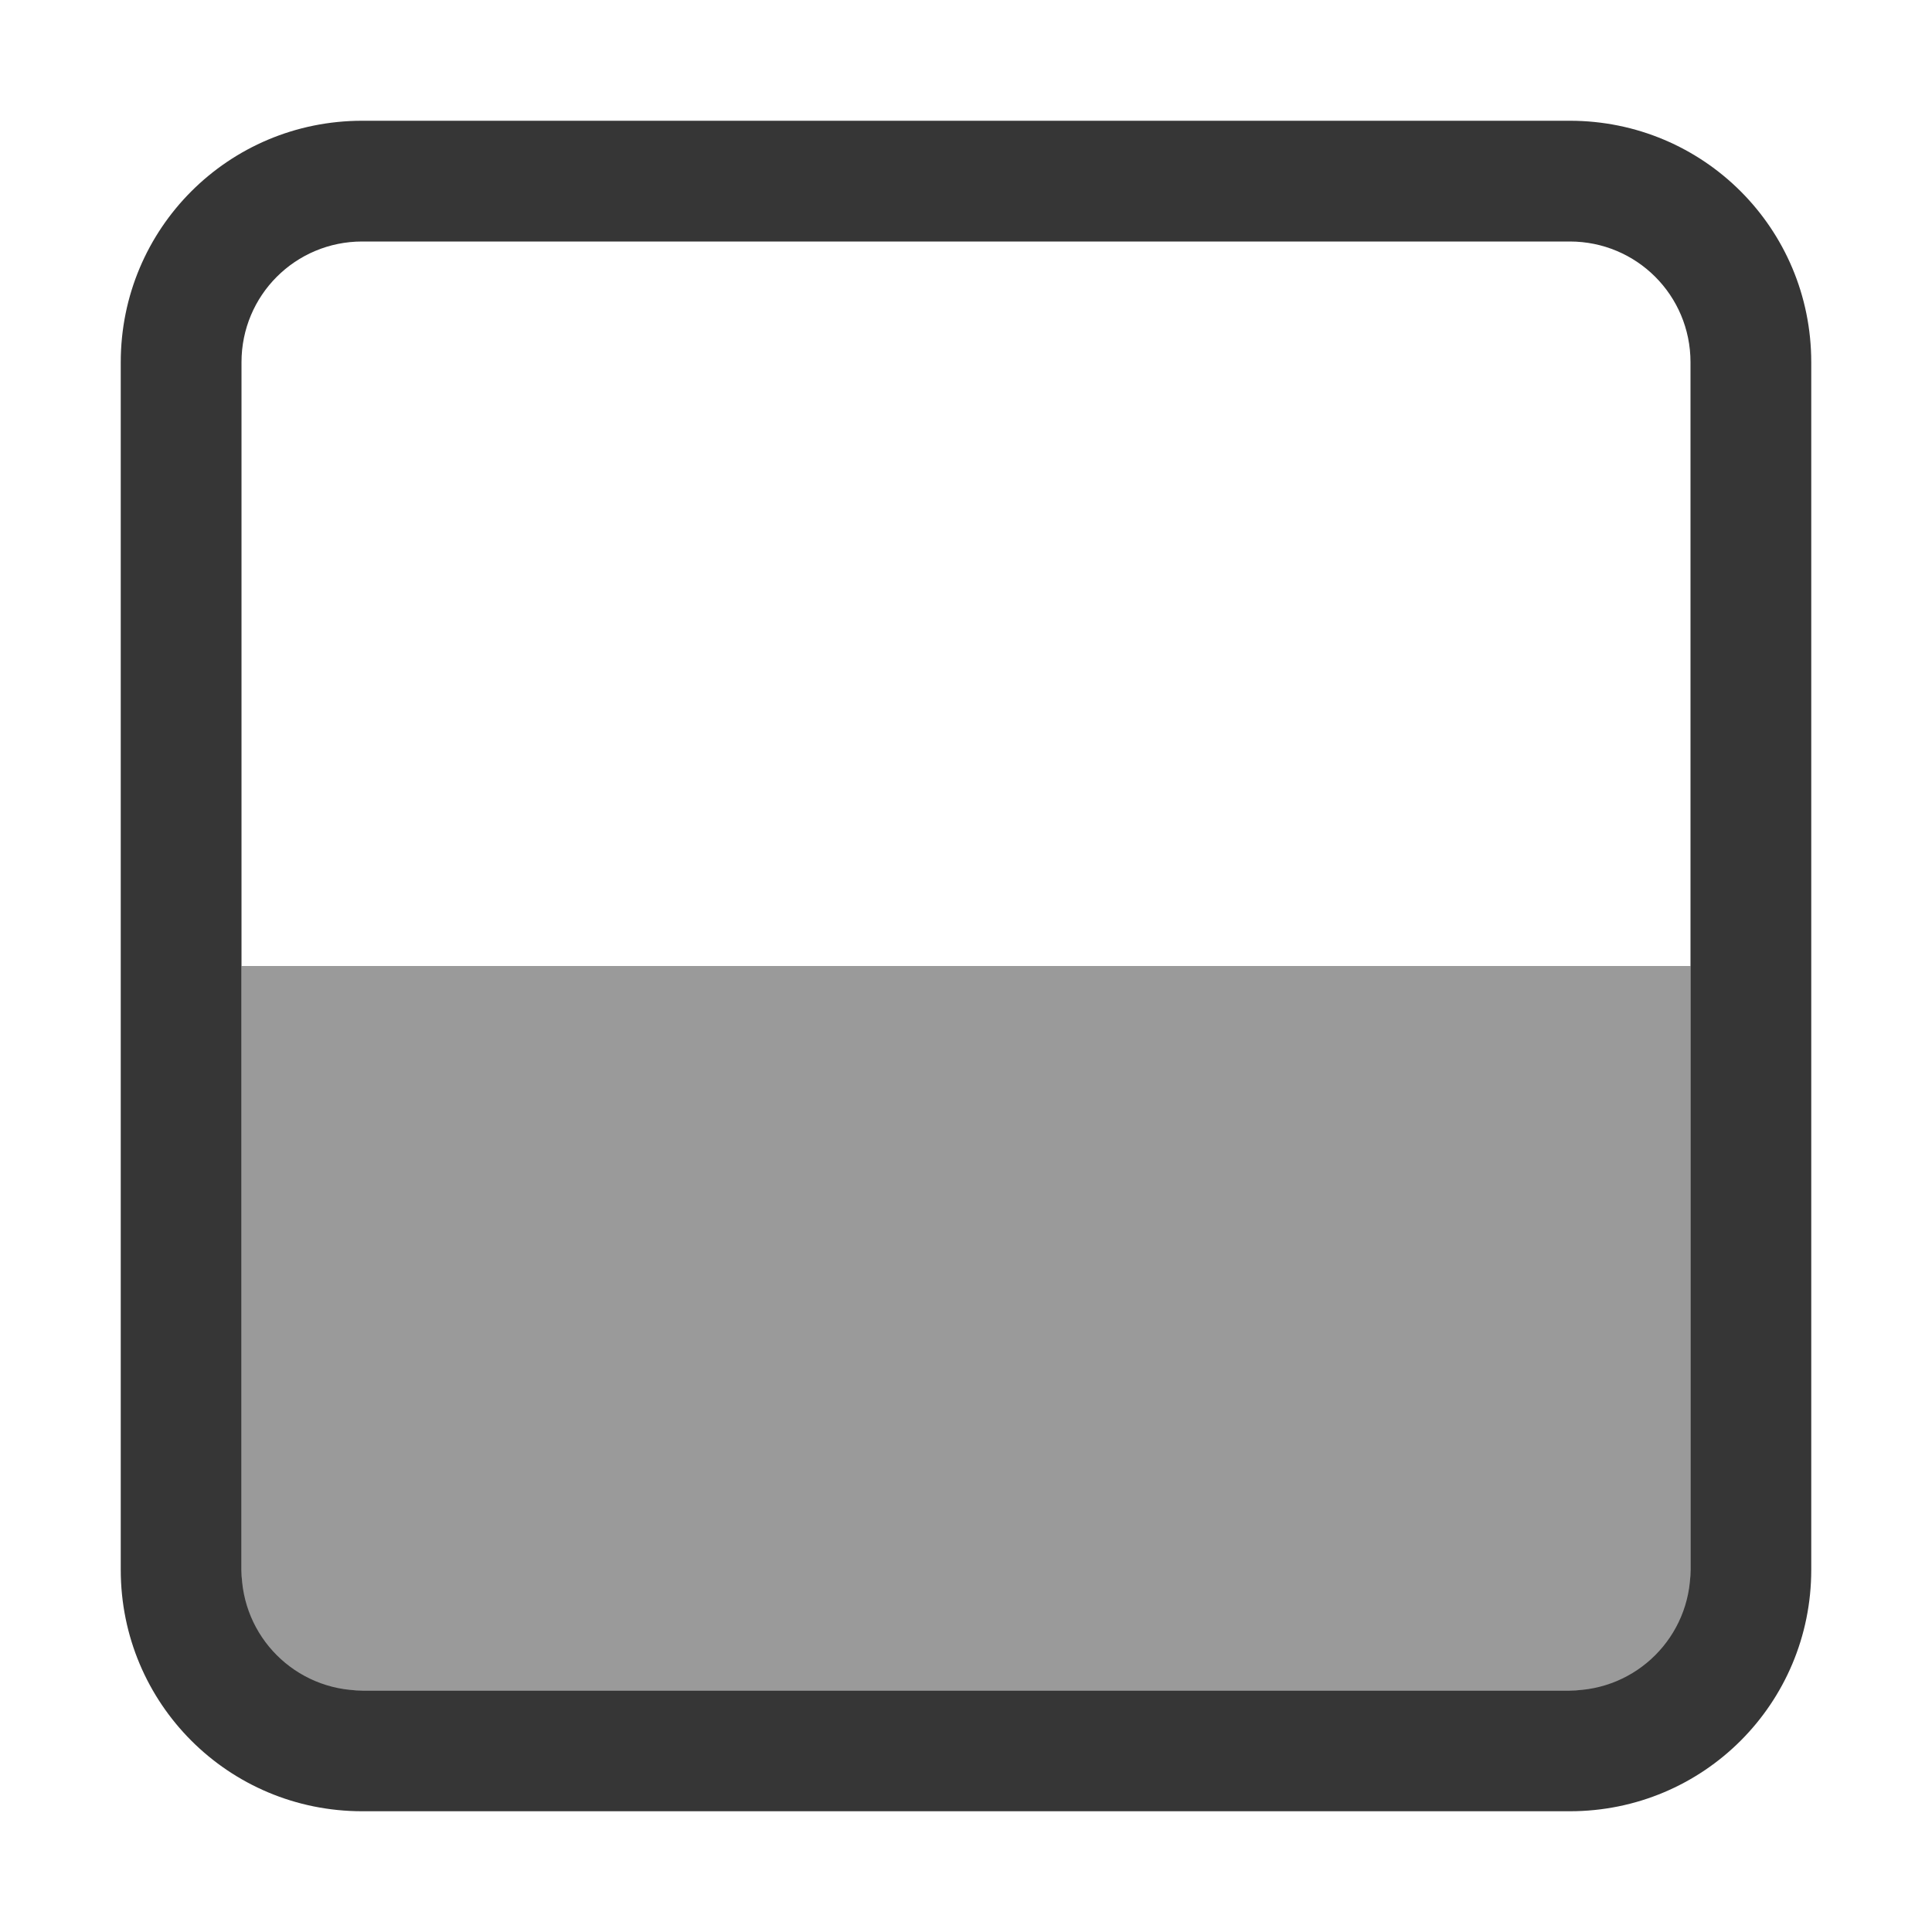
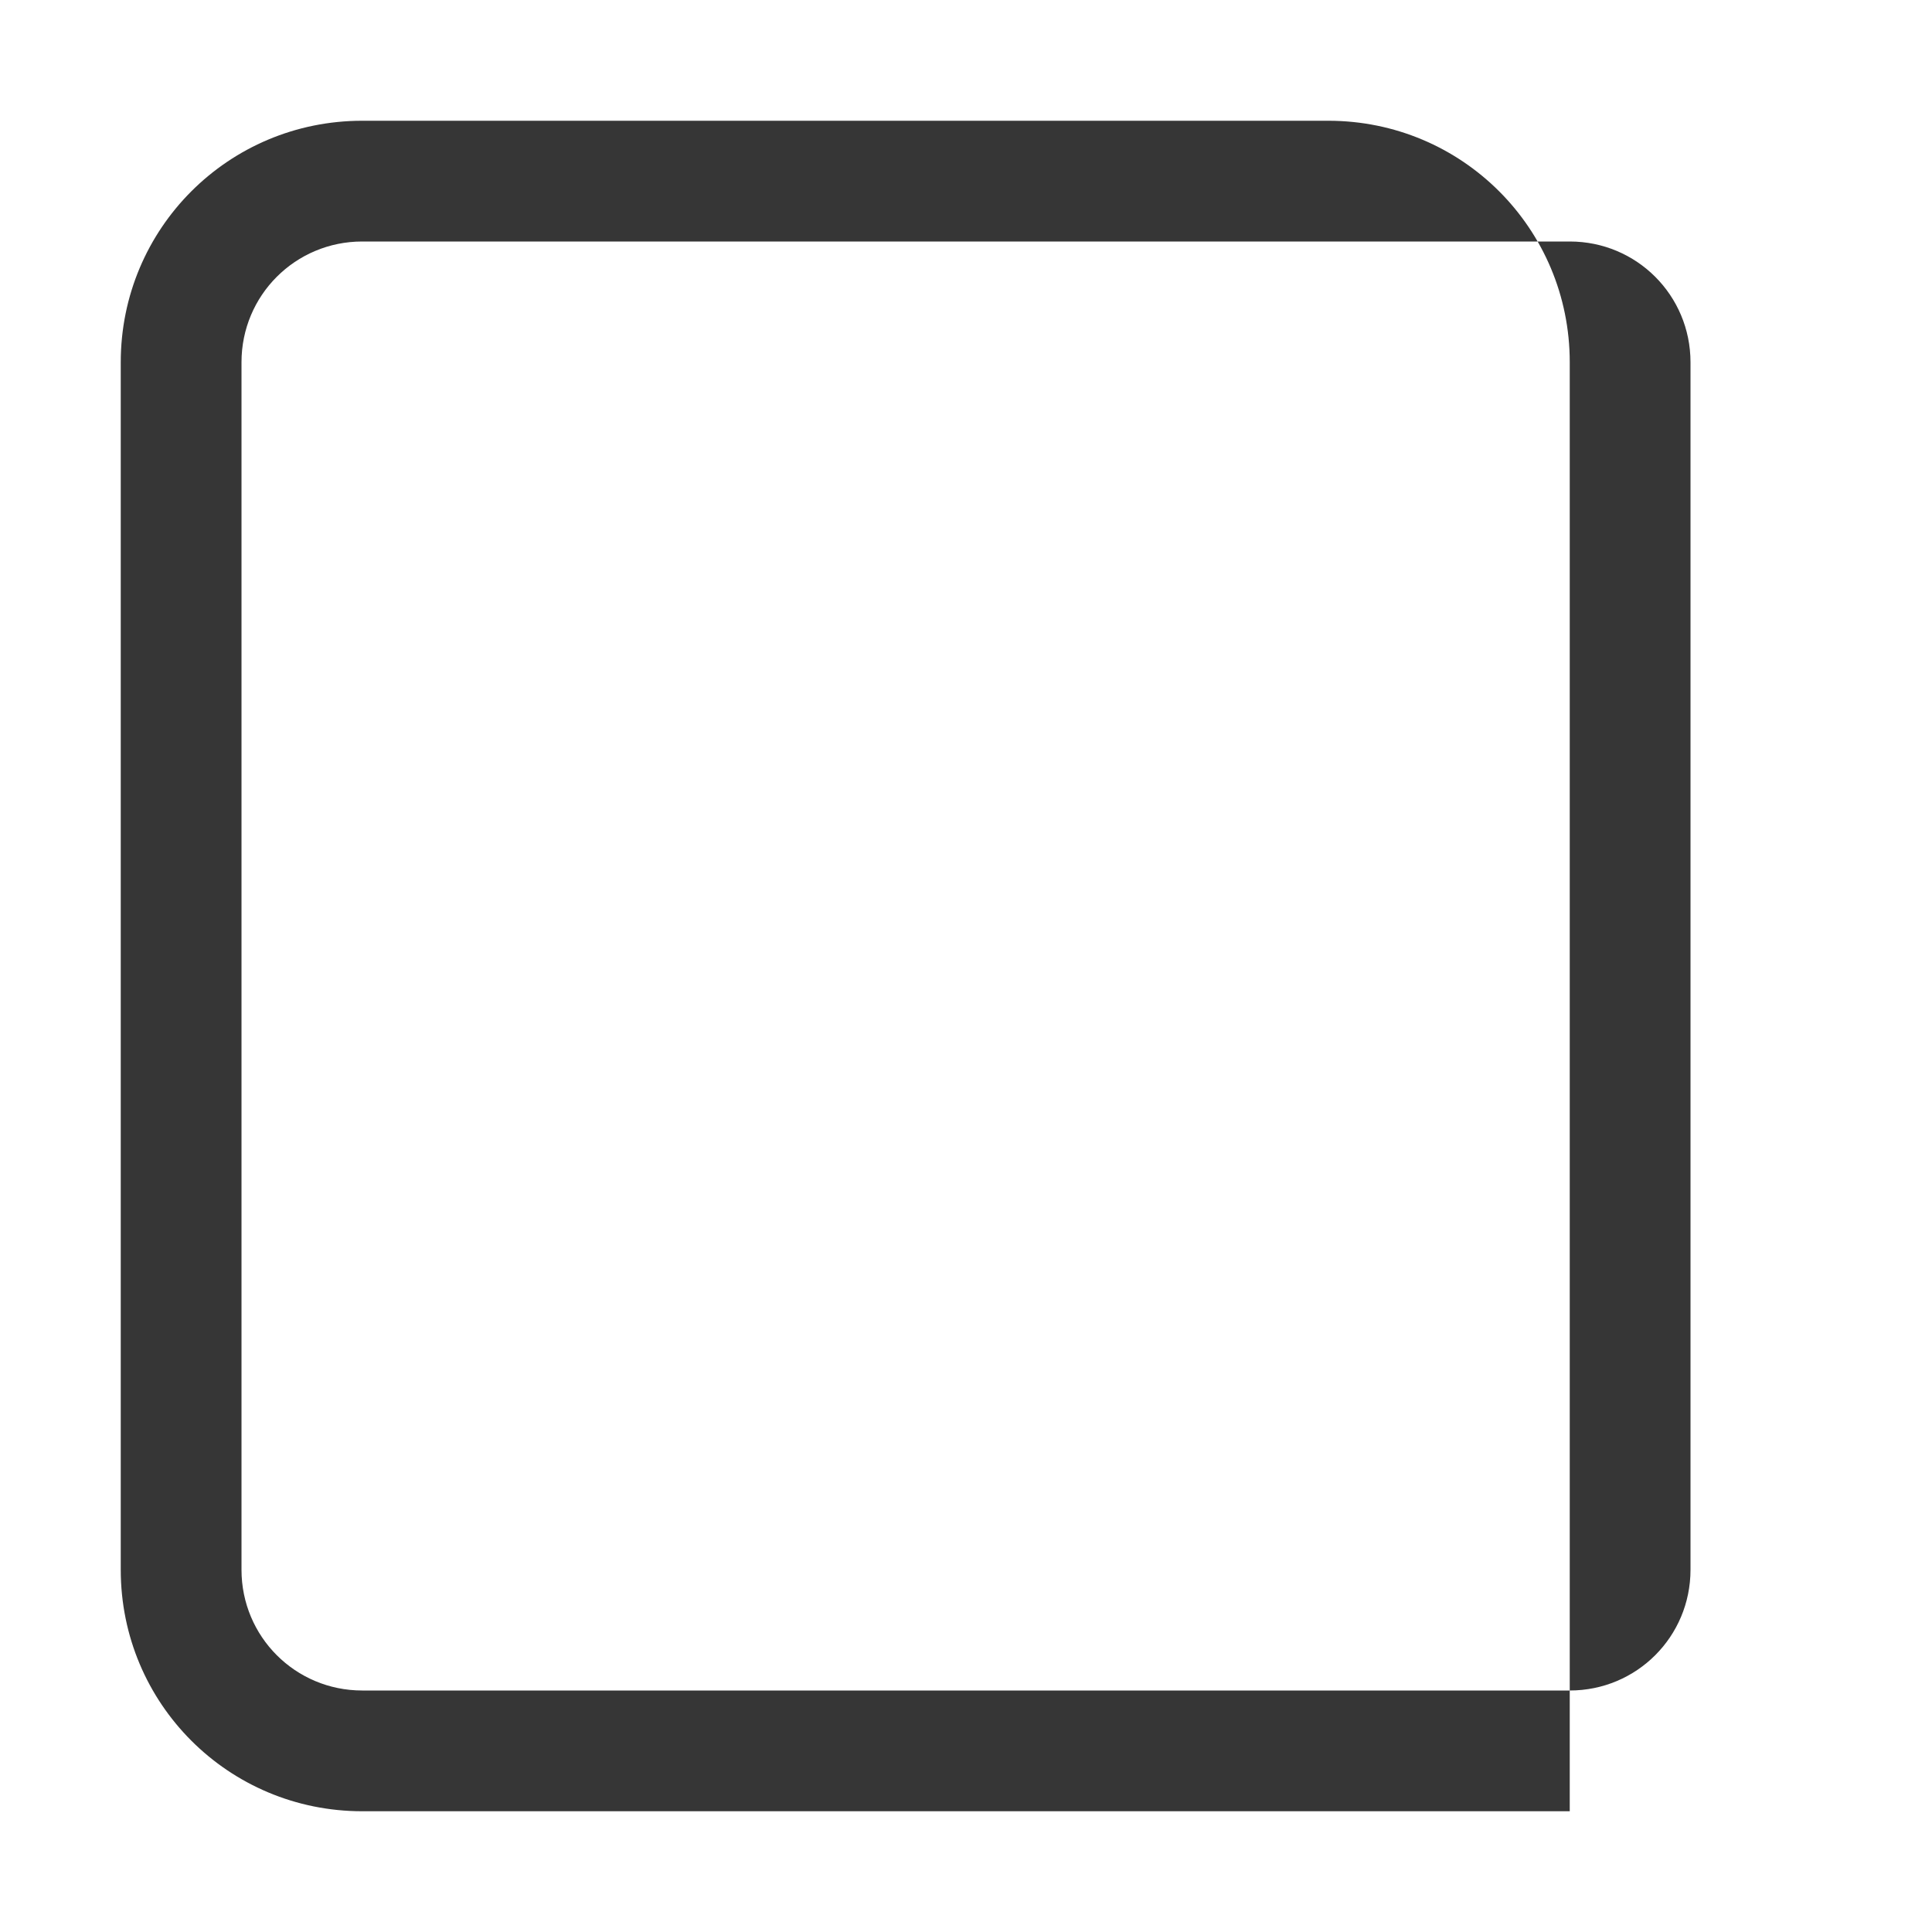
<svg xmlns="http://www.w3.org/2000/svg" width="16" height="16">
-   <rect width="6" height="12" x="-14" y="2" rx="0" ry="0" style="opacity:.5;fill:#363636;stroke-width:2;stroke-linecap:square;paint-order:stroke fill markers;stop-color:#000" transform="rotate(-90)" />
-   <path d="M1 13c0 1.108.892 2 2 2h10c1.108 0 2-.892 2-2V3c0-1.108-.892-2-2-2H3c-1.108 0-2 .892-2 2Zm1 0V3c0-.554.446-1 1-1h10c.554 0 1 .446 1 1v10c0 .554-.446 1-1 1H3c-.554 0-1-.446-1-1Z" style="fill:#363636;stroke-width:2;stroke-linecap:square;paint-order:stroke fill markers;stop-color:#000" />
+   <path d="M1 13c0 1.108.892 2 2 2h10V3c0-1.108-.892-2-2-2H3c-1.108 0-2 .892-2 2Zm1 0V3c0-.554.446-1 1-1h10c.554 0 1 .446 1 1v10c0 .554-.446 1-1 1H3c-.554 0-1-.446-1-1Z" style="fill:#363636;stroke-width:2;stroke-linecap:square;paint-order:stroke fill markers;stop-color:#000" />
</svg>